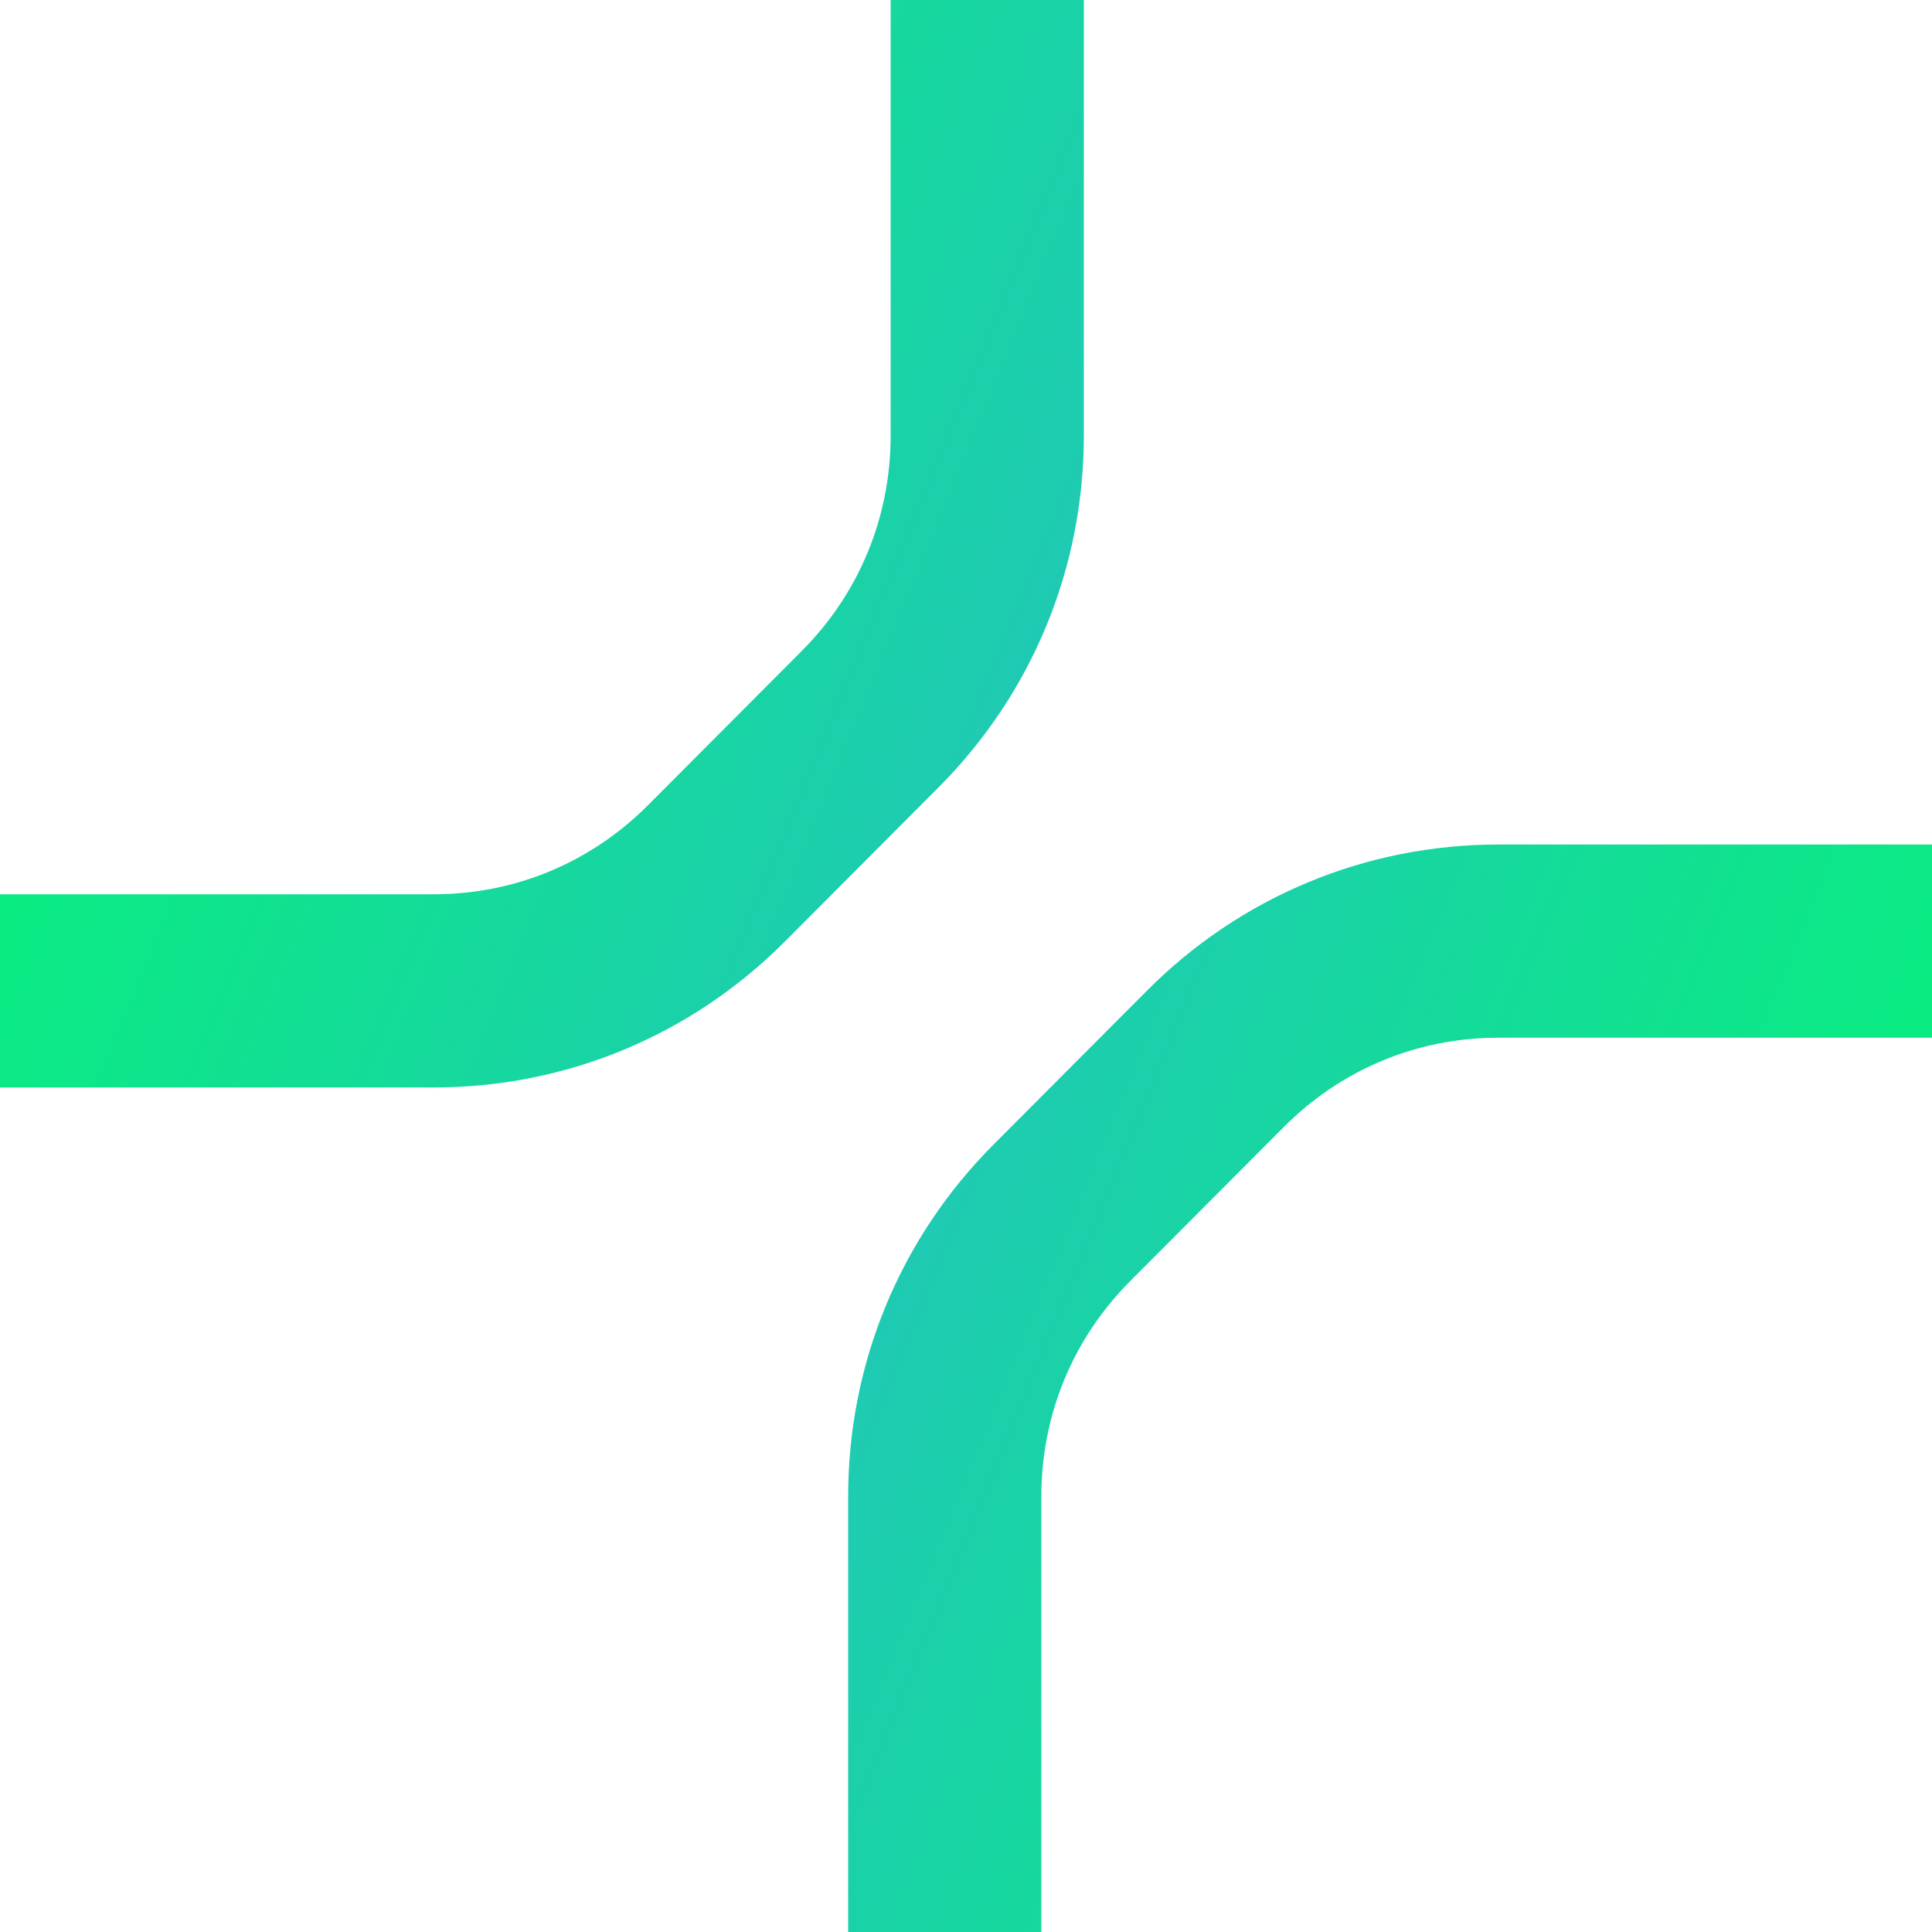
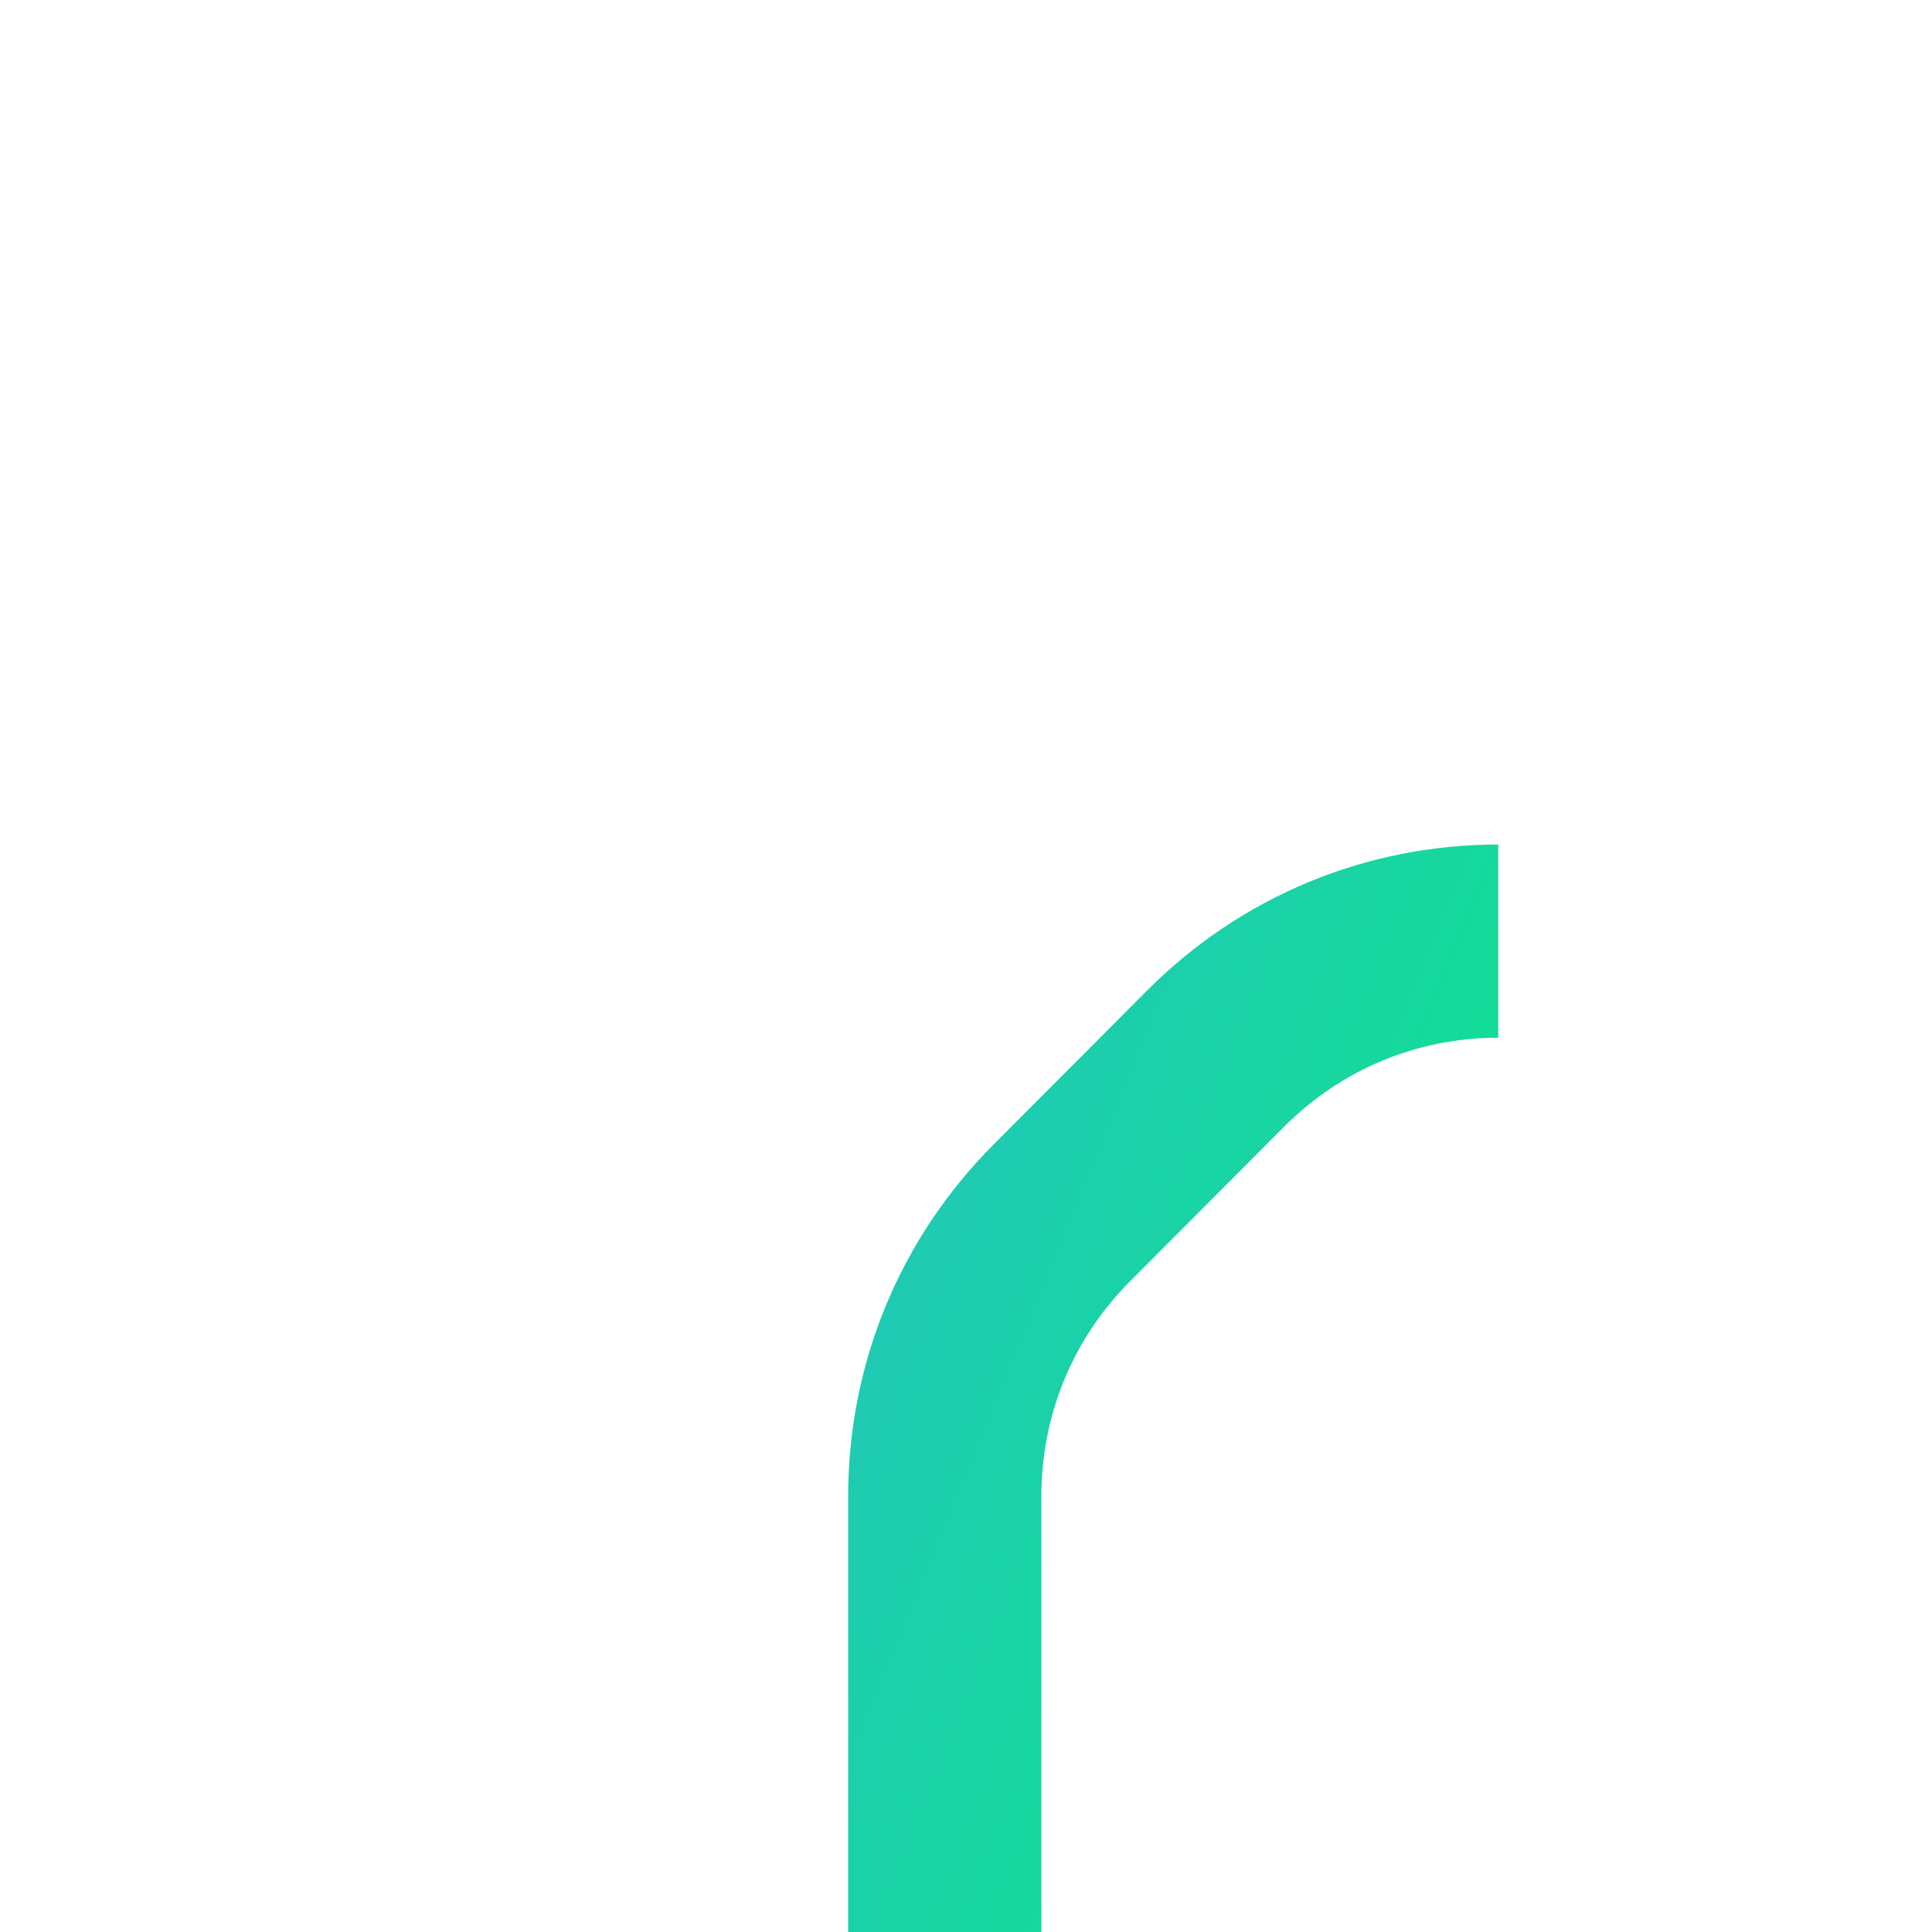
<svg xmlns="http://www.w3.org/2000/svg" width="8" height="8" viewBox="0 0 8 8" fill="none">
-   <path d="M4.088 0V1.803C4.088 2.247 3.916 2.664 3.603 2.978L2.967 3.616C2.654 3.93 2.238 4.103 1.796 4.103H0" stroke="url(#paint0_linear_3100_42051)" stroke-width="0.8" />
-   <path d="M3.912 8L3.912 6.197C3.912 5.753 4.084 5.336 4.397 5.022L5.033 4.384C5.346 4.07 5.762 3.897 6.204 3.897L8 3.897" stroke="url(#paint1_linear_3100_42051)" stroke-width="0.8" />
+   <path d="M3.912 8L3.912 6.197C3.912 5.753 4.084 5.336 4.397 5.022L5.033 4.384C5.346 4.07 5.762 3.897 6.204 3.897" stroke="url(#paint1_linear_3100_42051)" stroke-width="0.8" />
  <defs>
    <linearGradient id="paint0_linear_3100_42051" x1="6.783" y1="2.542" x2="-0.01" y2="-0.241" gradientUnits="userSpaceOnUse">
      <stop stop-color="#2DB5D2" />
      <stop offset="1" stop-color="#00FA6C" />
    </linearGradient>
    <linearGradient id="paint1_linear_3100_42051" x1="1.217" y1="5.458" x2="8.01" y2="8.241" gradientUnits="userSpaceOnUse">
      <stop stop-color="#2DB5D2" />
      <stop offset="1" stop-color="#00FA6C" />
    </linearGradient>
  </defs>
</svg>